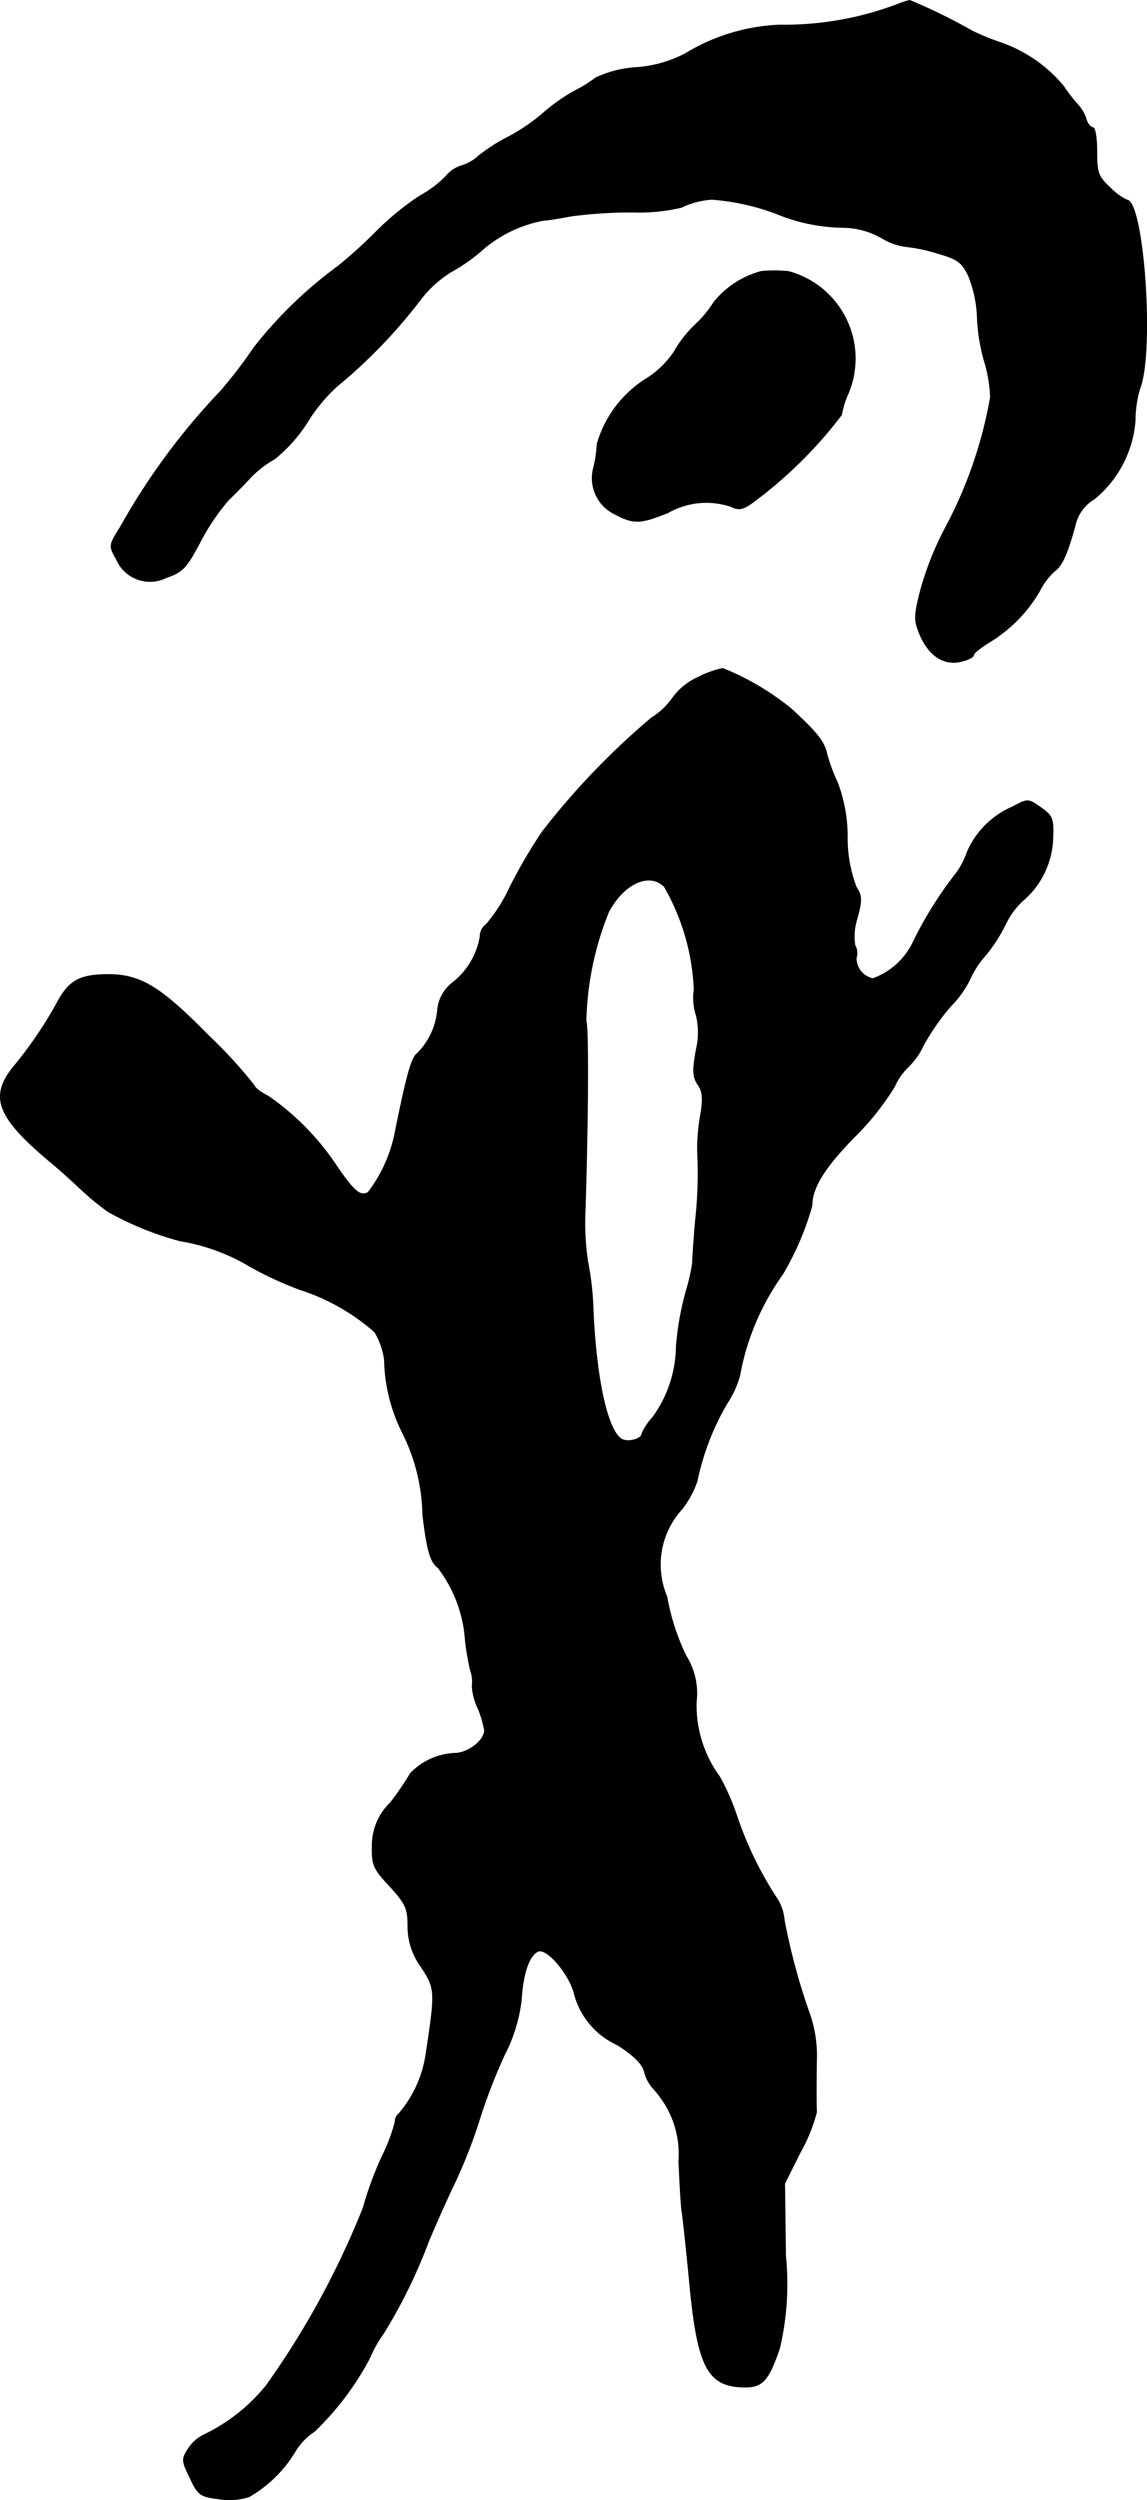
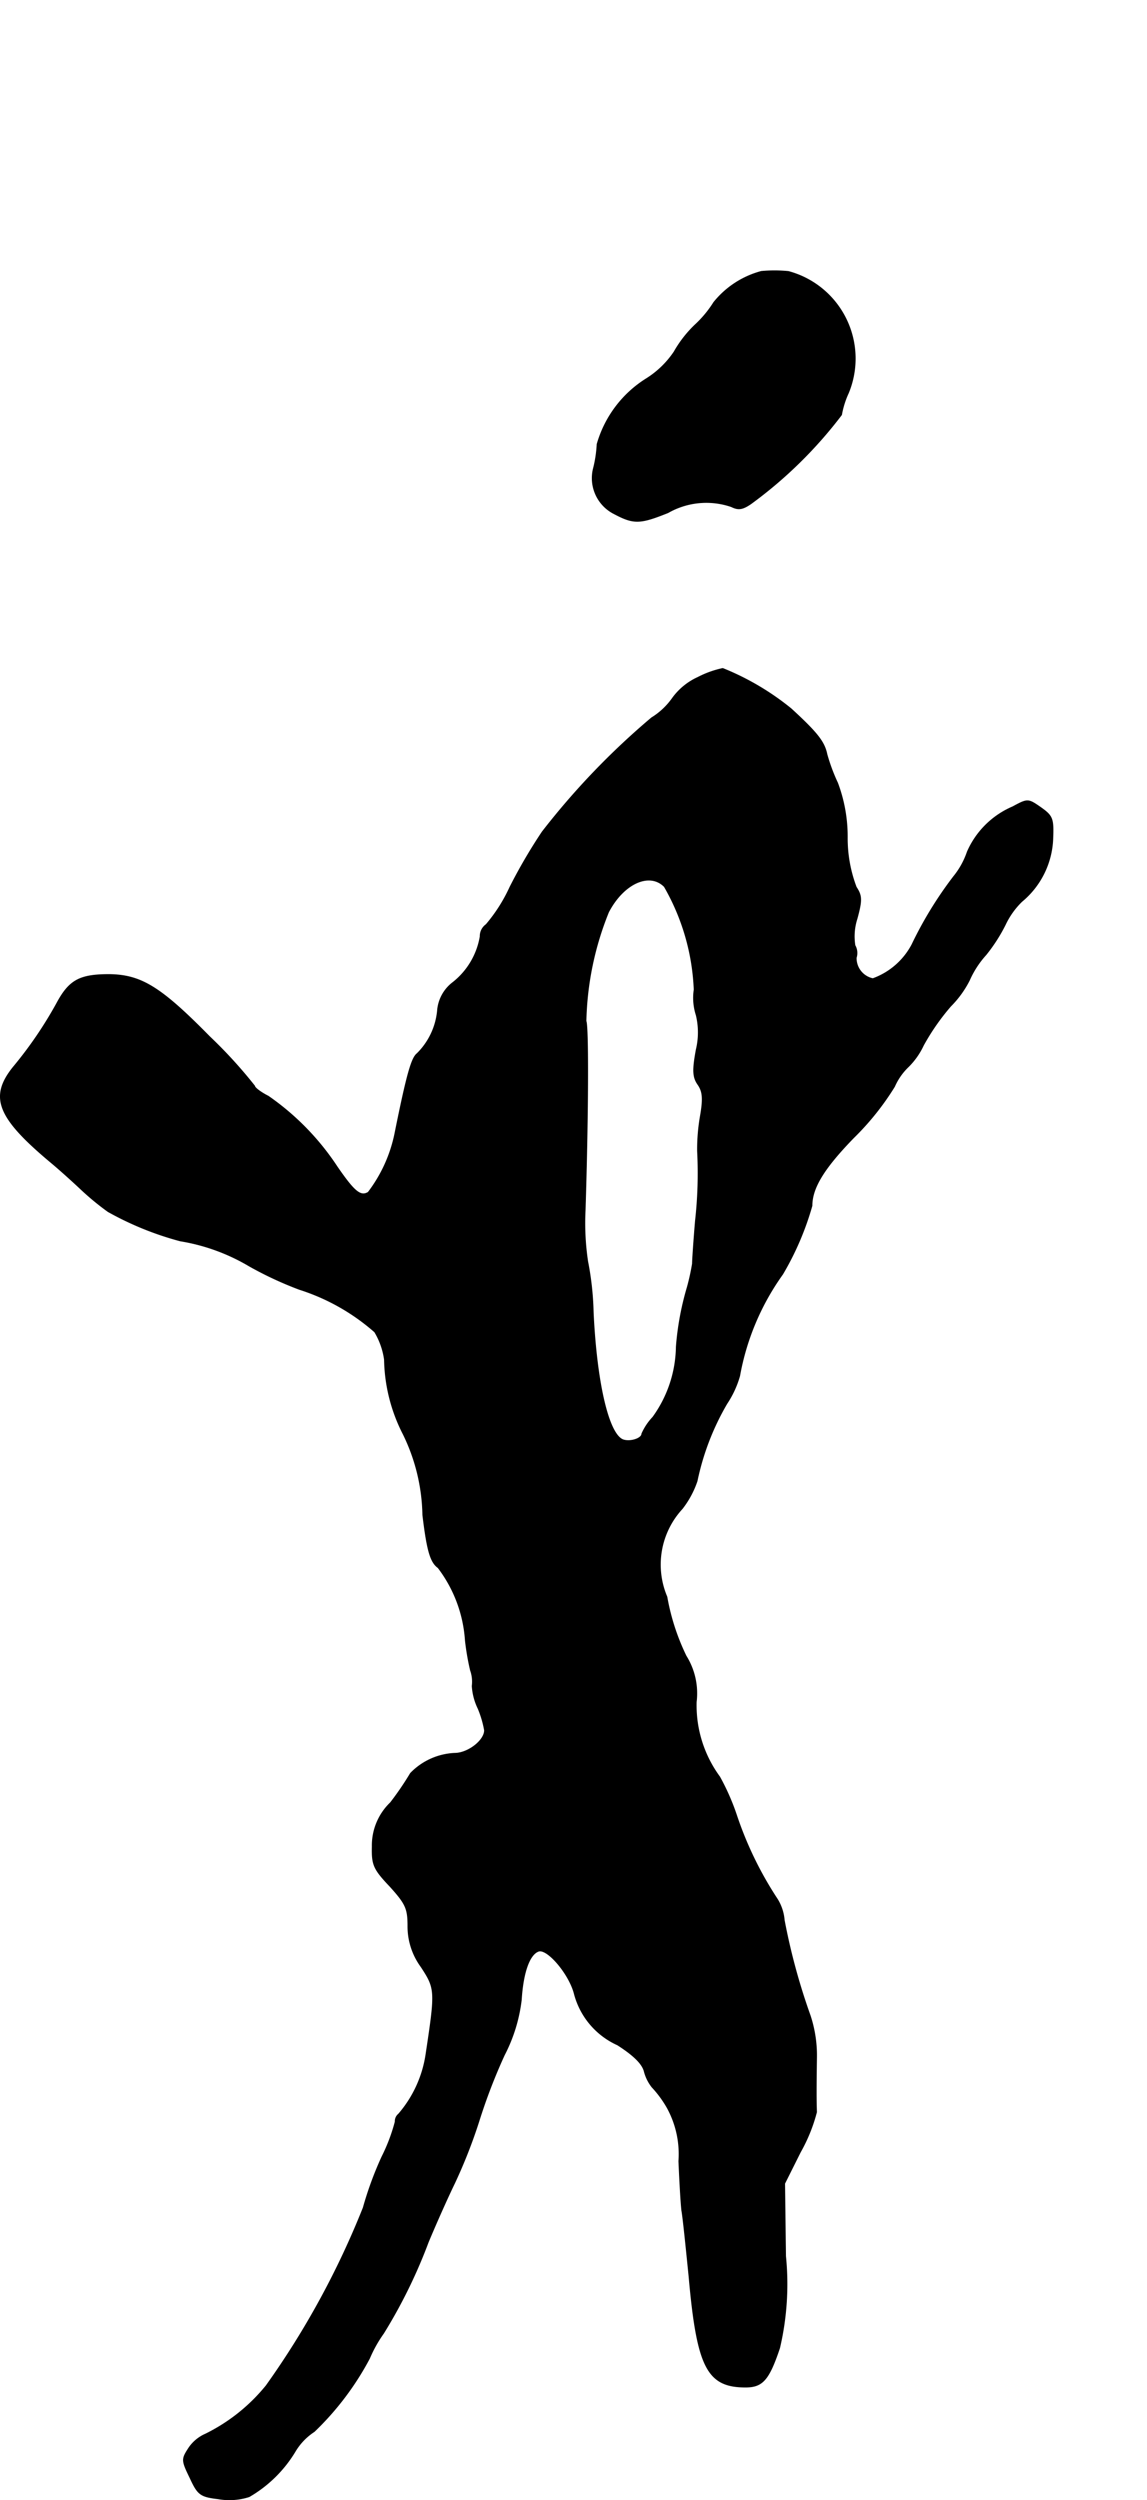
<svg xmlns="http://www.w3.org/2000/svg" version="1.1" width="5.762mm" height="12.555mm" viewBox="0 0 16.333 35.59">
  <defs>
    <style type="text/css">
      .a {
        stroke: #000;
        stroke-linecap: round;
        stroke-linejoin: round;
        stroke-width: 0.01px;
      }
    </style>
  </defs>
-   <path class="a" d="M12.803.053a4.538,4.538,0,0,1-1.696.303A2.79,2.79,0,0,0,9.762.762,1.764,1.764,0,0,1,9.042.962a1.582,1.582,0,0,0-.557.145,2.103,2.103,0,0,1-.315.194,2.643,2.643,0,0,0-.436.309,2.646,2.646,0,0,1-.485.333,2.516,2.516,0,0,0-.43.273.627.627,0,0,1-.254.145.467.467,0,0,0-.218.151,1.542,1.542,0,0,1-.363.273,3.907,3.907,0,0,0-.612.497A6.947,6.947,0,0,1,4.82,3.784,6.12,6.12,0,0,0,3.621,4.941a6.923,6.923,0,0,1-.472.618A9.579,9.579,0,0,0,1.713,7.503c-.164.26-.164.267-.055.46a.52.52,0,0,0,.684.272l.025-.012c.23-.079.285-.133.478-.497a3.146,3.146,0,0,1,.406-.606c.109-.103.254-.254.333-.339a1.457,1.457,0,0,1,.327-.248,2.186,2.186,0,0,0,.472-.533,2.346,2.346,0,0,1,.418-.503,7.439,7.439,0,0,0,1.181-1.224A1.605,1.605,0,0,1,6.425,3.869a2.477,2.477,0,0,0,.46-.327,1.853,1.853,0,0,1,.86-.406c.048,0,.23-.03.394-.061a6.49,6.49,0,0,1,.878-.055,2.675,2.675,0,0,0,.684-.067,1.17,1.17,0,0,1,.436-.115,3.296,3.296,0,0,1,.909.2,2.58,2.58,0,0,0,.981.2,1.143,1.143,0,0,1,.521.145.901.901,0,0,0,.345.127,2.311,2.311,0,0,1,.46.097c.279.079.345.127.436.315a1.72,1.72,0,0,1,.127.581,2.644,2.644,0,0,0,.097.624,2.005,2.005,0,0,1,.091.527A6.194,6.194,0,0,1,13.451,7.534a4.437,4.437,0,0,0-.345.878c-.091.363-.091.418-.006.624.127.297.339.436.581.382.097-.024.182-.061.182-.091s.103-.109.23-.188a2.063,2.063,0,0,0,.715-.733.963.963,0,0,1,.206-.273c.109-.079.182-.236.297-.654a.578.578,0,0,1,.273-.376,1.605,1.605,0,0,0,.581-1.114,1.611,1.611,0,0,1,.067-.46c.206-.521.055-2.683-.188-2.683A.856.856,0,0,1,15.807,2.67c-.17-.157-.188-.212-.188-.515,0-.188-.024-.339-.055-.339s-.079-.055-.097-.121a.541.541,0,0,0-.109-.194,2.287,2.287,0,0,1-.212-.273A2.035,2.035,0,0,0,14.245.605,3.237,3.237,0,0,1,13.833.435a7.932,7.932,0,0,0-.878-.43A.951.951,0,0,0,12.803.053Z" />
  <path class="a" d="M10.841,3.863a1.297,1.297,0,0,0-.678.442,1.568,1.568,0,0,1-.267.321,1.672,1.672,0,0,0-.297.382,1.32,1.32,0,0,1-.394.382,1.625,1.625,0,0,0-.703.933,1.757,1.757,0,0,1-.055.357.568.568,0,0,0,.291.63c.285.151.369.151.775-.012a1.098,1.098,0,0,1,.902-.085c.097.048.157.042.279-.042a6.225,6.225,0,0,0,1.29-1.266,1.25,1.25,0,0,1,.097-.309,1.284,1.284,0,0,0-.854-1.732A2.05,2.05,0,0,0,10.841,3.863Z" />
  <path class="a" d="M9.938,9.642a.916.916,0,0,0-.363.297,1.009,1.009,0,0,1-.297.279,10.698,10.698,0,0,0-1.557,1.623,7.604,7.604,0,0,0-.46.787,2.278,2.278,0,0,1-.339.533.203.203,0,0,0-.085.17,1.057,1.057,0,0,1-.388.654.559.559,0,0,0-.218.382.991.991,0,0,1-.291.63c-.079.061-.145.285-.315,1.127a2.057,2.057,0,0,1-.382.848c-.109.067-.2-.012-.442-.363a3.691,3.691,0,0,0-.981-1.005c-.109-.055-.194-.121-.194-.145a6.702,6.702,0,0,0-.642-.703c-.697-.709-.975-.878-1.429-.884-.418,0-.569.079-.745.406a5.736,5.736,0,0,1-.624.915c-.339.424-.224.715.527,1.345.139.115.339.297.448.4a3.863,3.863,0,0,0,.376.309,4.429,4.429,0,0,0,1.03.418,2.806,2.806,0,0,1,.981.357,5.117,5.117,0,0,0,.715.333,3,3,0,0,1,1.072.606,1.043,1.043,0,0,1,.139.394,2.41,2.41,0,0,0,.267,1.06,2.715,2.715,0,0,1,.279,1.151c.061.509.109.672.218.751a1.917,1.917,0,0,1,.388,1.036,3.666,3.666,0,0,0,.073.424.484.484,0,0,1,.024.224.864.864,0,0,0,.085.321,1.462,1.462,0,0,1,.091.309c0,.145-.236.327-.424.327a.933.933,0,0,0-.63.285,4.303,4.303,0,0,1-.285.418.845.845,0,0,0-.26.624c-.006.26.018.321.254.569.224.248.254.315.254.563a.973.973,0,0,0,.188.581c.206.315.206.339.067,1.26a1.677,1.677,0,0,1-.388.836.133.133,0,0,0-.048.109,2.534,2.534,0,0,1-.188.497,4.959,4.959,0,0,0-.267.727A11.978,11.978,0,0,1,3.79,33.96a2.576,2.576,0,0,1-.866.69.555.555,0,0,0-.242.206c-.097.151-.097.17.024.418.109.236.145.267.4.297a.918.918,0,0,0,.442-.03,1.839,1.839,0,0,0,.654-.642.865.865,0,0,1,.273-.285,4.104,4.104,0,0,0,.787-1.042A1.854,1.854,0,0,1,5.462,33.215a7.381,7.381,0,0,0,.636-1.296c.103-.248.273-.63.376-.842a7.375,7.375,0,0,0,.345-.878,8.023,8.023,0,0,1,.363-.945,2.293,2.293,0,0,0,.242-.787c.024-.388.115-.642.242-.69.121-.048.43.309.509.594a1.106,1.106,0,0,0,.618.739c.236.151.357.273.382.382a.607.607,0,0,0,.109.218,1.549,1.549,0,0,1,.218.297,1.37,1.37,0,0,1,.164.757c.012.285.03.6.042.703.018.097.061.521.103.939.115,1.296.26,1.575.806,1.575.242,0,.333-.103.485-.557a3.992,3.992,0,0,0,.085-1.308L11.174,31.083l.224-.448a2.358,2.358,0,0,0,.23-.569c-.006-.182-.006-.327,0-.763a1.81,1.81,0,0,0-.091-.612,8.998,8.998,0,0,1-.369-1.357.67.67,0,0,0-.097-.297,5.119,5.119,0,0,1-.575-1.175,3.287,3.287,0,0,0-.248-.569,1.717,1.717,0,0,1-.333-1.066,1.005,1.005,0,0,0-.145-.654,3.183,3.183,0,0,1-.273-.842,1.172,1.172,0,0,1,.218-1.254,1.338,1.338,0,0,0,.212-.394,3.648,3.648,0,0,1,.424-1.102,1.404,1.404,0,0,0,.182-.394,3.564,3.564,0,0,1,.612-1.448,4.117,4.117,0,0,0,.418-.975c0-.254.17-.533.594-.969a3.845,3.845,0,0,0,.581-.727.881.881,0,0,1,.2-.285,1.058,1.058,0,0,0,.212-.303,3.234,3.234,0,0,1,.388-.557,1.448,1.448,0,0,0,.267-.369,1.344,1.344,0,0,1,.236-.363,2.38,2.38,0,0,0,.273-.424,1.14,1.14,0,0,1,.236-.333,1.219,1.219,0,0,0,.442-.884c.012-.297,0-.333-.17-.454-.182-.127-.188-.127-.4-.012a1.236,1.236,0,0,0-.648.642,1.127,1.127,0,0,1-.194.351,5.507,5.507,0,0,0-.594.969,1.021,1.021,0,0,1-.557.485.298.298,0,0,1-.236-.297.219.219,0,0,0-.018-.176.819.819,0,0,1,.03-.382c.073-.267.067-.327-.012-.448a1.955,1.955,0,0,1-.127-.709,2.176,2.176,0,0,0-.139-.775,2.591,2.591,0,0,1-.151-.406c-.036-.176-.133-.303-.509-.648a3.768,3.768,0,0,0-.975-.575A1.405,1.405,0,0,0,9.938,9.642Zm-.478,2.98a3.192,3.192,0,0,1,.424,1.466.8.8,0,0,0,.03.363,1.045,1.045,0,0,1,0,.491c-.055.297-.048.394.024.497.067.097.079.194.036.442a2.789,2.789,0,0,0-.042.503,6.085,6.085,0,0,1-.03.999c-.024.285-.042.557-.042.606a3.244,3.244,0,0,1-.073.333,4.083,4.083,0,0,0-.157.848A1.748,1.748,0,0,1,9.296,20.174a.824.824,0,0,0-.157.236c0,.067-.164.121-.267.085-.206-.079-.376-.806-.424-1.811a4.244,4.244,0,0,0-.079-.727,3.698,3.698,0,0,1-.036-.727c.042-1.32.048-2.611.012-2.695a4.368,4.368,0,0,1,.321-1.551c.212-.406.581-.575.793-.363Z" />
</svg>